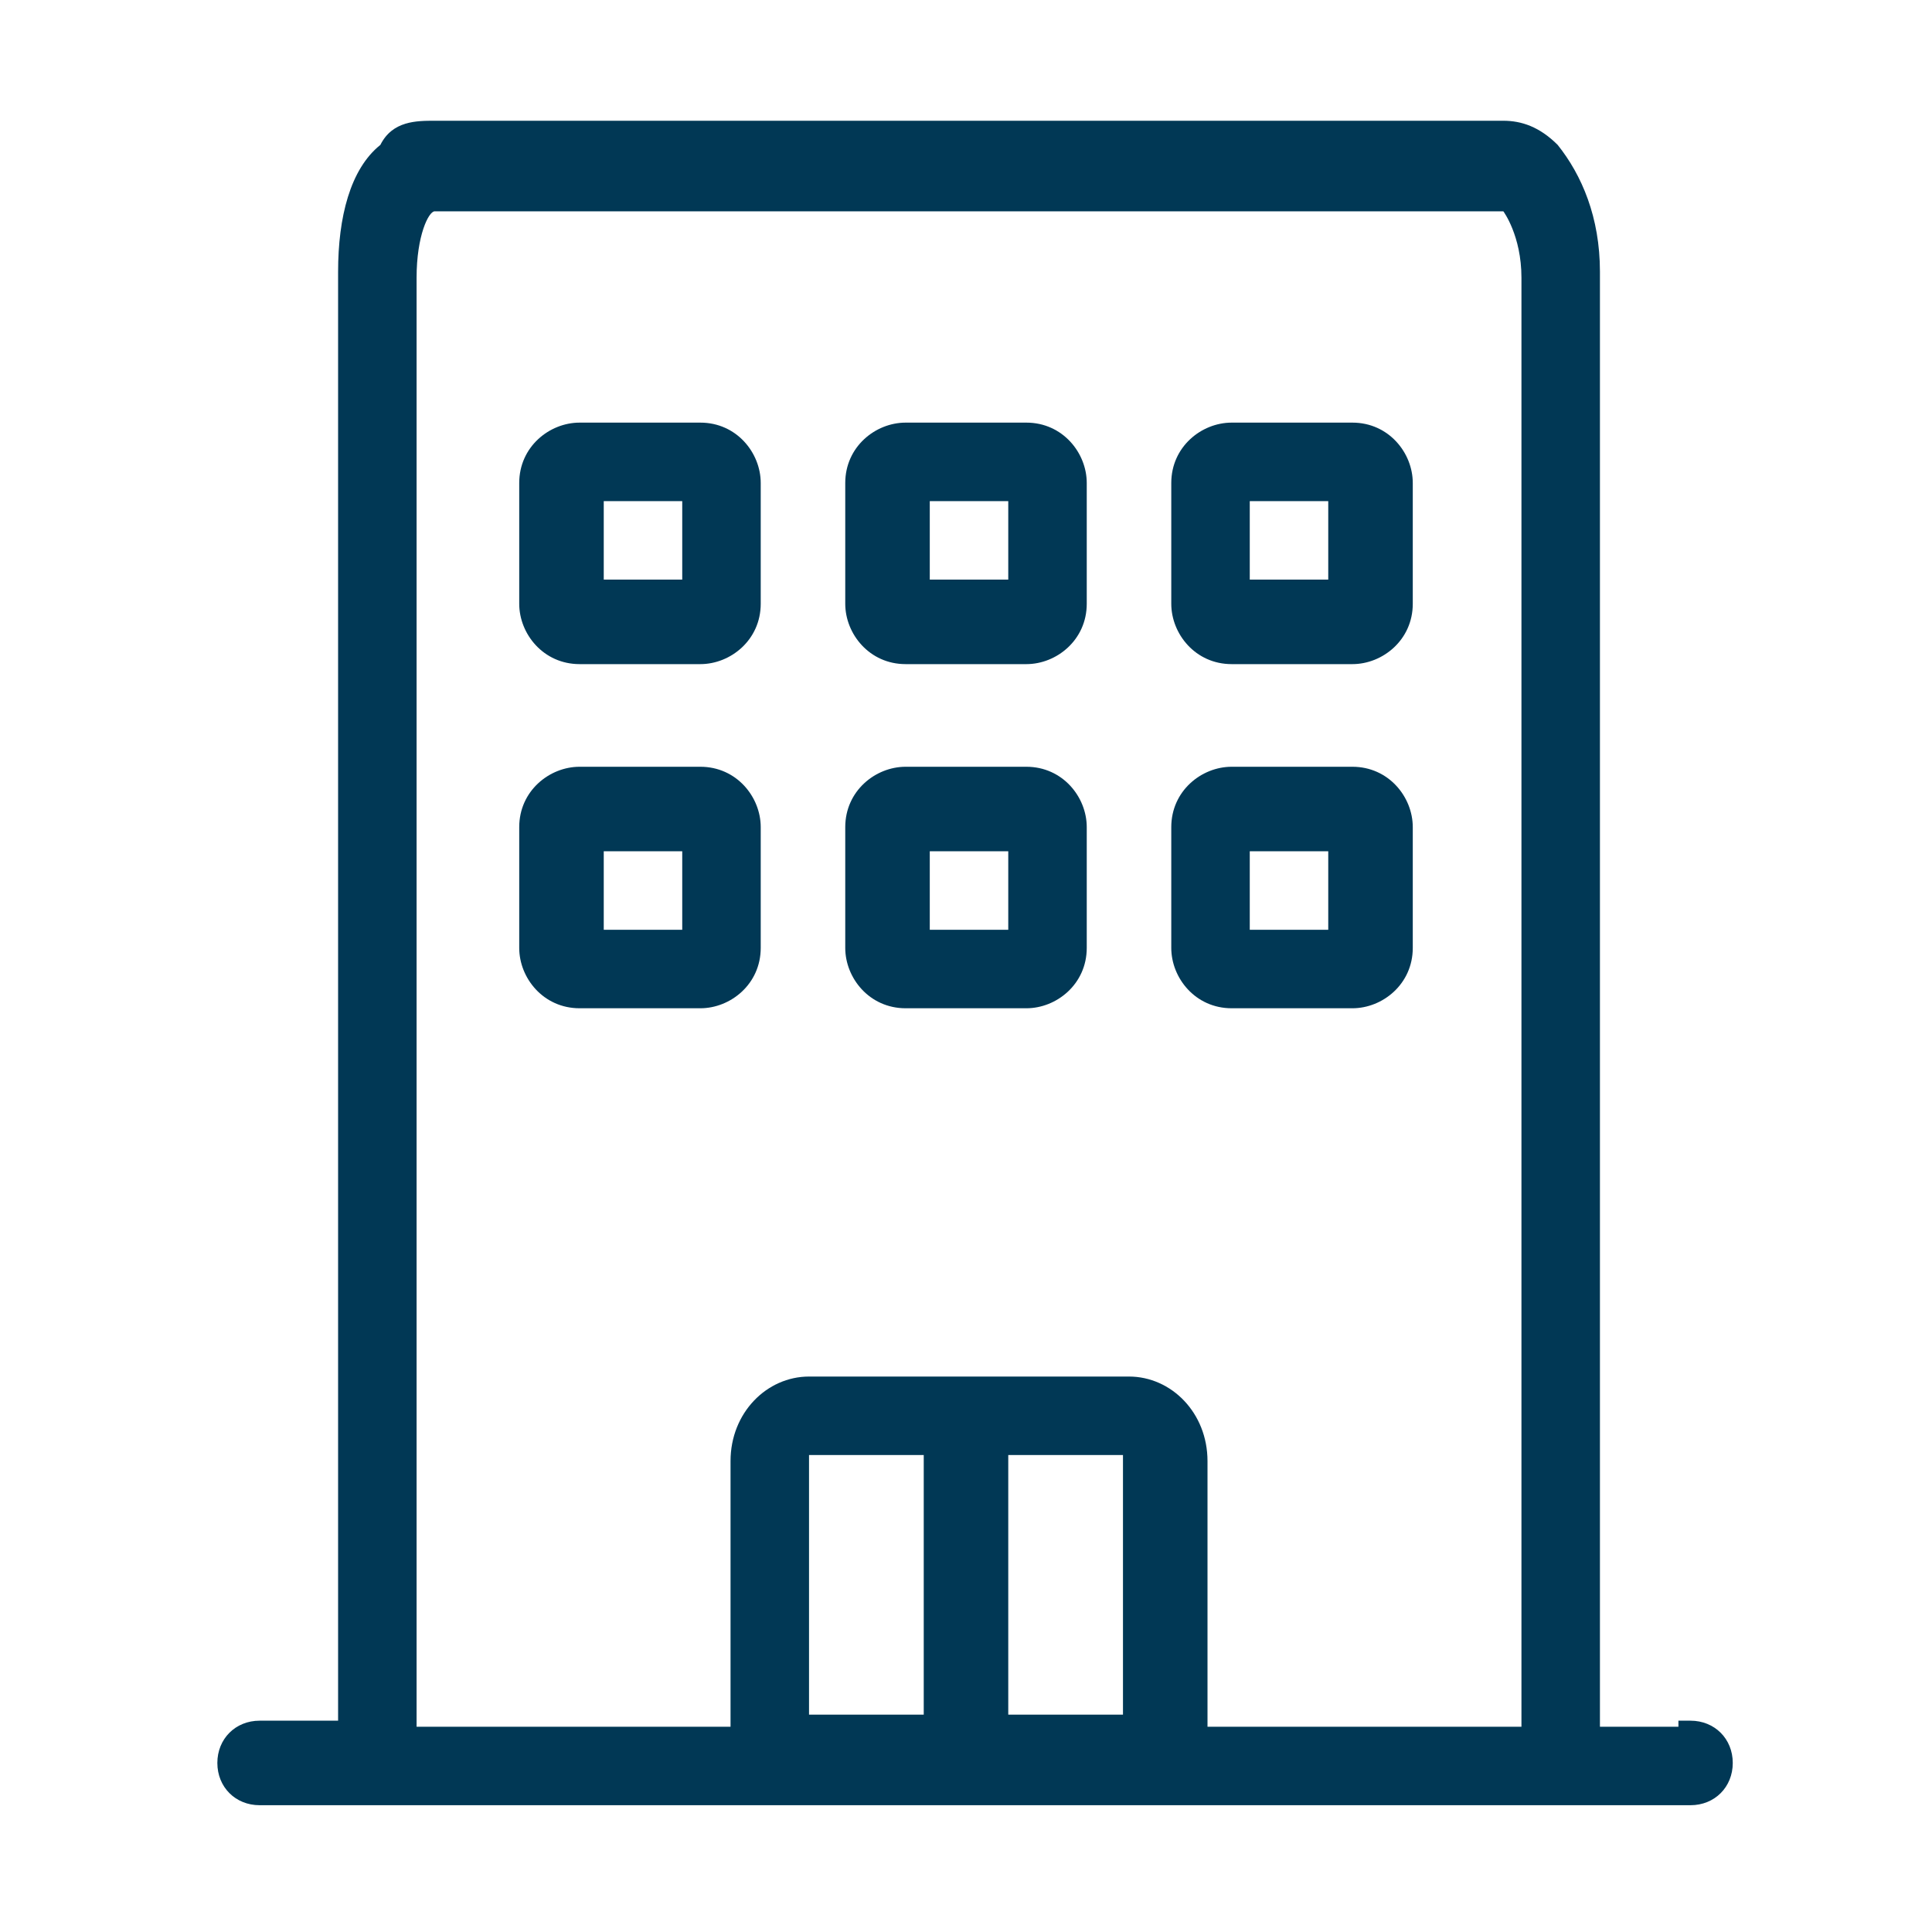
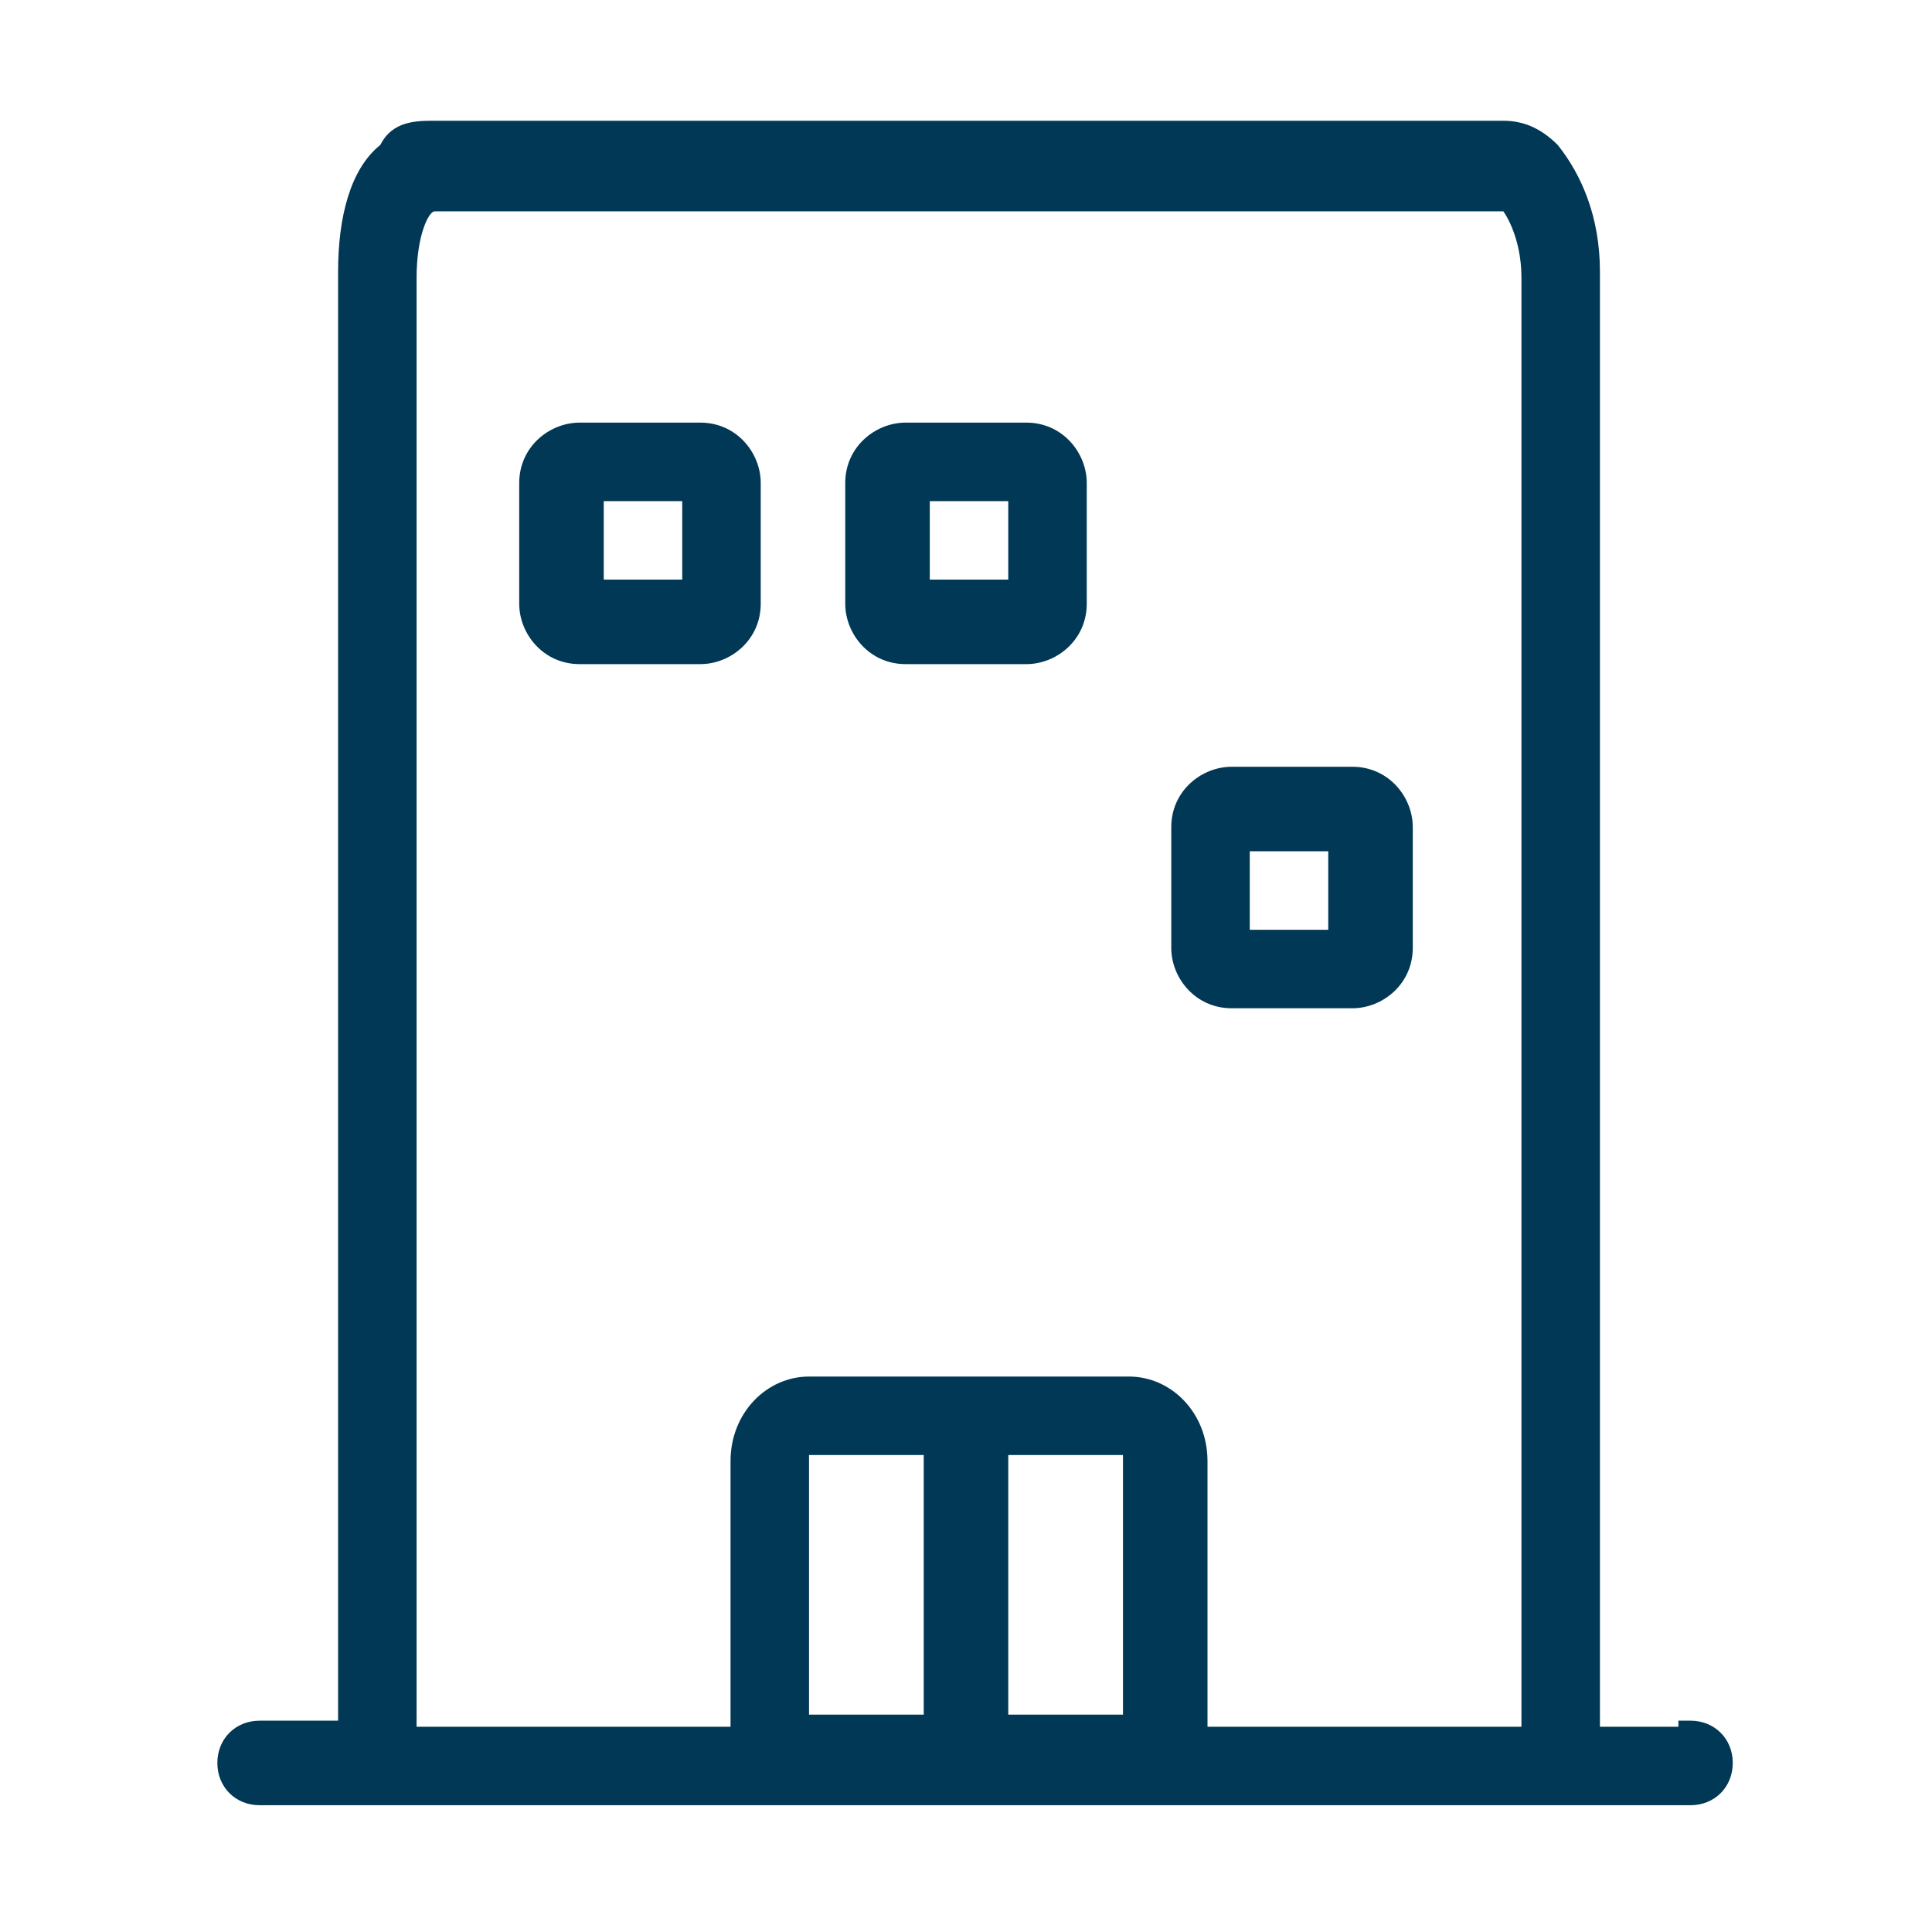
<svg xmlns="http://www.w3.org/2000/svg" id="Layer_1" data-name="Layer 1" version="1.1" viewBox="0 0 32 32">
  <defs>
    <style> .cls-1 { fill: #013855; stroke-width: 0px; } </style>
  </defs>
  <path class="cls-1" d="M27.8,28.6h-1.3V4.5c0-.9-.3-1.6-.7-2.1-.3-.3-.6-.4-.9-.4H7.2c-.3,0-.7,0-.9.4-.5.4-.7,1.2-.7,2.1v24h-1.3c-.4,0-.7.3-.7.7s.3.7.7.7h23.7c.4,0,.7-.3.7-.7s-.3-.7-.7-.7h-.2ZM13.4,28.4v-4.3h1.9v4.3s-1.9,0-1.9,0ZM16.7,28.4v-4.3h1.9v4.3h-2,.1ZM25.2,28.6h-5.2v-4.4c0-.8-.6-1.4-1.3-1.4h-5.3c-.7,0-1.3.6-1.3,1.4v4.4h-5.2V4.6c0-.7.2-1.1.3-1.1h17.7s.3.4.3,1.1v24Z" />
-   <path class="cls-1" d="M17,12.7h-2c-.5,0-1,.4-1,1v2c0,.5.4,1,1,1h2c.5,0,1-.4,1-1v-2c0-.5-.4-1-1-1ZM16.7,15.4h-1.3v-1.3h1.3v1.3Z" />
  <path class="cls-1" d="M17,7h-2c-.5,0-1,.4-1,1v2c0,.5.4,1,1,1h2c.5,0,1-.4,1-1v-2c0-.5-.4-1-1-1ZM16.7,9.6h-1.3v-1.3h1.3v1.3Z" />
  <path class="cls-1" d="M22.4,12.7h-2c-.5,0-1,.4-1,1v2c0,.5.4,1,1,1h2c.5,0,1-.4,1-1v-2c0-.5-.4-1-1-1ZM22,15.4h-1.3v-1.3h1.3v1.3Z" />
  <path class="cls-1" d="M11.6,7h-2c-.5,0-1,.4-1,1v2c0,.5.4,1,1,1h2c.5,0,1-.4,1-1v-2c0-.5-.4-1-1-1ZM11.3,9.6h-1.3v-1.3h1.3v1.3Z" />
-   <path class="cls-1" d="M11.6,12.7h-2c-.5,0-1,.4-1,1v2c0,.5.4,1,1,1h2c.5,0,1-.4,1-1v-2c0-.5-.4-1-1-1ZM11.3,15.4h-1.3v-1.3h1.3v1.3Z" />
-   <path class="cls-1" d="M22.4,7h-2c-.5,0-1,.4-1,1v2c0,.5.4,1,1,1h2c.5,0,1-.4,1-1v-2c0-.5-.4-1-1-1ZM22,9.6h-1.3v-1.3h1.3v1.3Z" />
</svg>